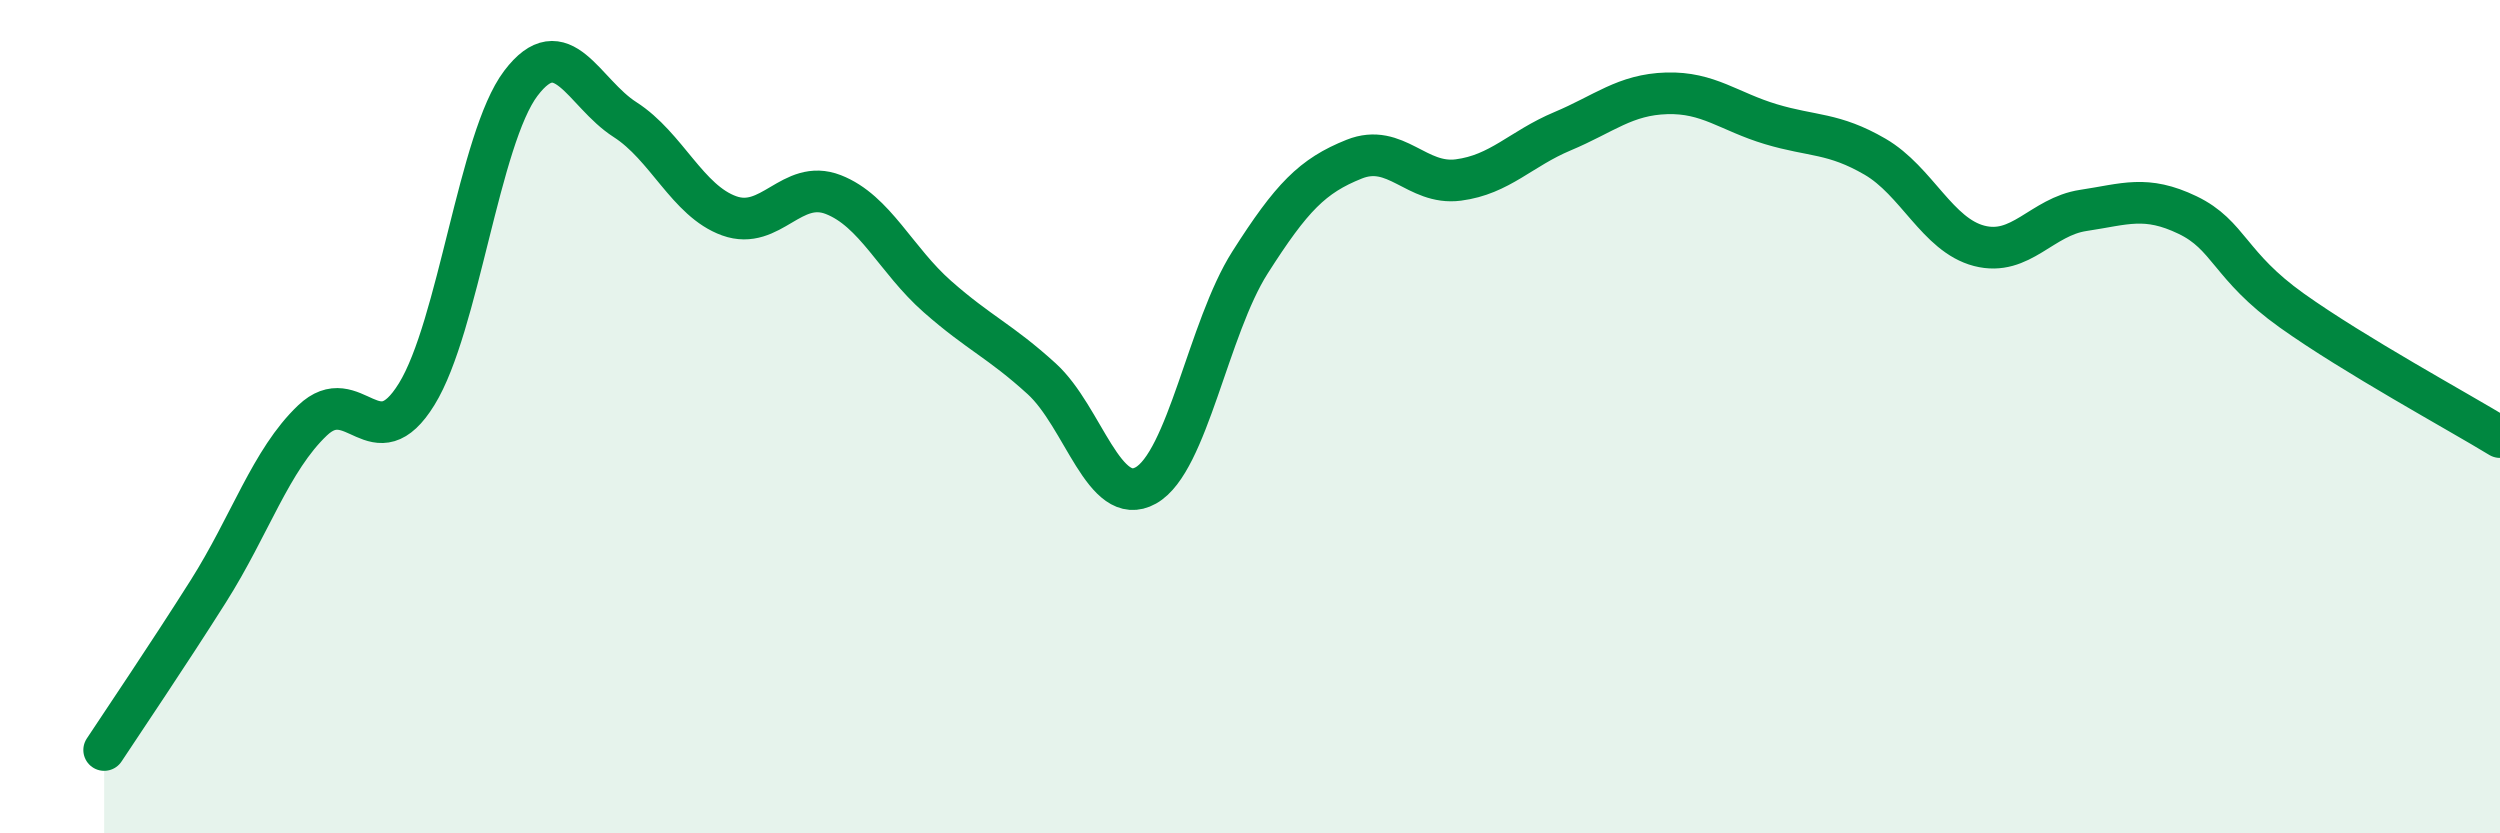
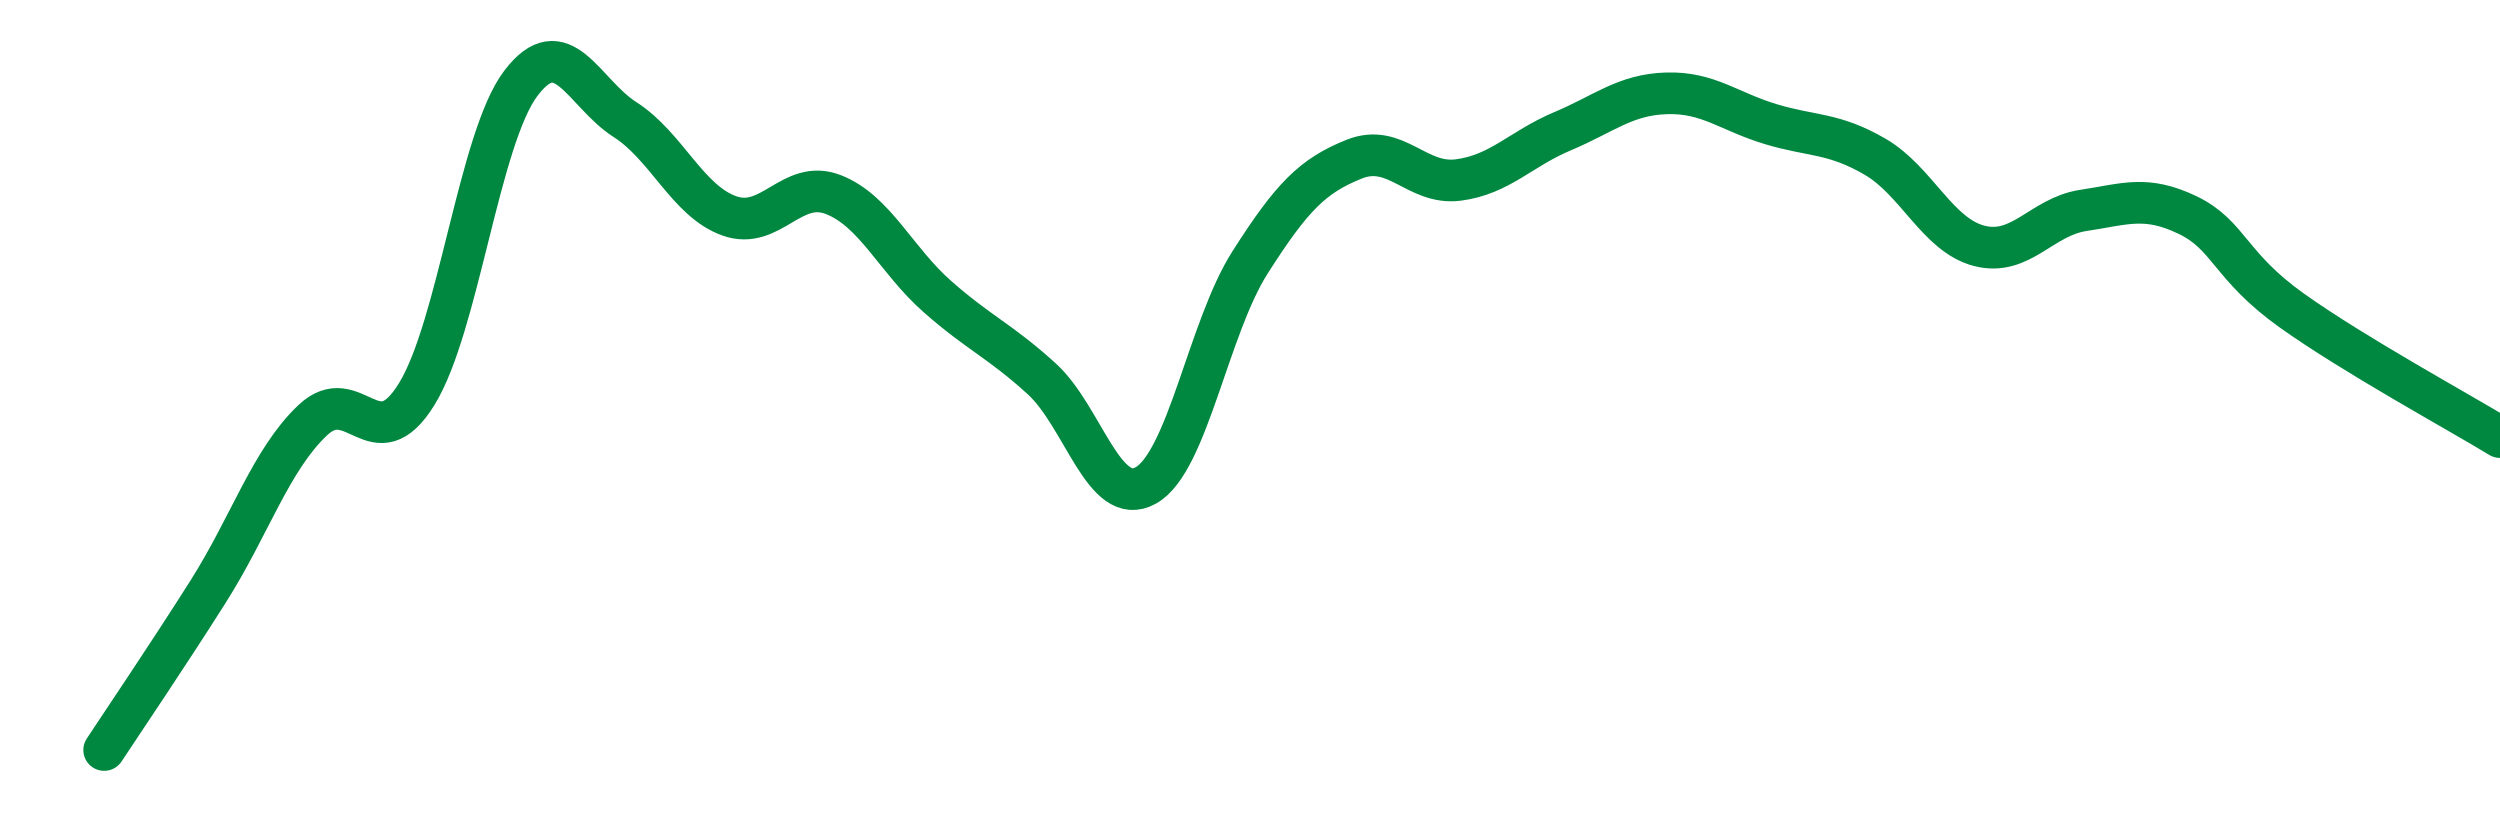
<svg xmlns="http://www.w3.org/2000/svg" width="60" height="20" viewBox="0 0 60 20">
-   <path d="M 2.5,18 C 3,17.24 4,15.77 5,14.19 C 6,12.61 6.5,11.04 7.5,10.09 C 8.5,9.14 9,11.08 10,9.46 C 11,7.84 11.5,3.32 12.5,2 C 13.5,0.68 14,2.23 15,2.87 C 16,3.51 16.5,4.82 17.5,5.18 C 18.5,5.54 19,4.28 20,4.67 C 21,5.06 21.5,6.24 22.5,7.12 C 23.5,8 24,8.18 25,9.09 C 26,10 26.5,12.21 27.5,11.65 C 28.5,11.09 29,7.87 30,6.3 C 31,4.73 31.5,4.22 32.5,3.82 C 33.5,3.42 34,4.45 35,4.32 C 36,4.19 36.5,3.57 37.5,3.15 C 38.5,2.73 39,2.27 40,2.24 C 41,2.21 41.5,2.68 42.5,2.98 C 43.5,3.28 44,3.18 45,3.76 C 46,4.34 46.5,5.64 47.5,5.9 C 48.5,6.16 49,5.2 50,5.05 C 51,4.9 51.5,4.68 52.5,5.16 C 53.5,5.64 53.5,6.38 55,7.45 C 56.5,8.52 59,9.88 60,10.49L60 20L2.5 20Z" fill="#008740" opacity="0.1" stroke-linecap="round" stroke-linejoin="round" />
  <path d="M 2.5,18 C 3,17.24 4,15.77 5,14.19 C 6,12.61 6.5,11.04 7.5,10.09 C 8.5,9.14 9,11.08 10,9.46 C 11,7.84 11.5,3.32 12.5,2 C 13.5,0.68 14,2.23 15,2.87 C 16,3.51 16.5,4.82 17.5,5.18 C 18.5,5.54 19,4.28 20,4.67 C 21,5.06 21.5,6.24 22.5,7.12 C 23.5,8 24,8.18 25,9.09 C 26,10 26.5,12.21 27.5,11.65 C 28.5,11.09 29,7.87 30,6.3 C 31,4.73 31.5,4.22 32.5,3.82 C 33.5,3.42 34,4.45 35,4.32 C 36,4.19 36.5,3.57 37.5,3.15 C 38.5,2.73 39,2.27 40,2.24 C 41,2.21 41.5,2.68 42.5,2.98 C 43.5,3.28 44,3.18 45,3.76 C 46,4.34 46.5,5.64 47.5,5.9 C 48.5,6.16 49,5.2 50,5.05 C 51,4.9 51.5,4.68 52.5,5.16 C 53.5,5.64 53.5,6.38 55,7.45 C 56.5,8.52 59,9.88 60,10.49" stroke="#008740" stroke-width="1" fill="none" stroke-linecap="round" stroke-linejoin="round" />
</svg>